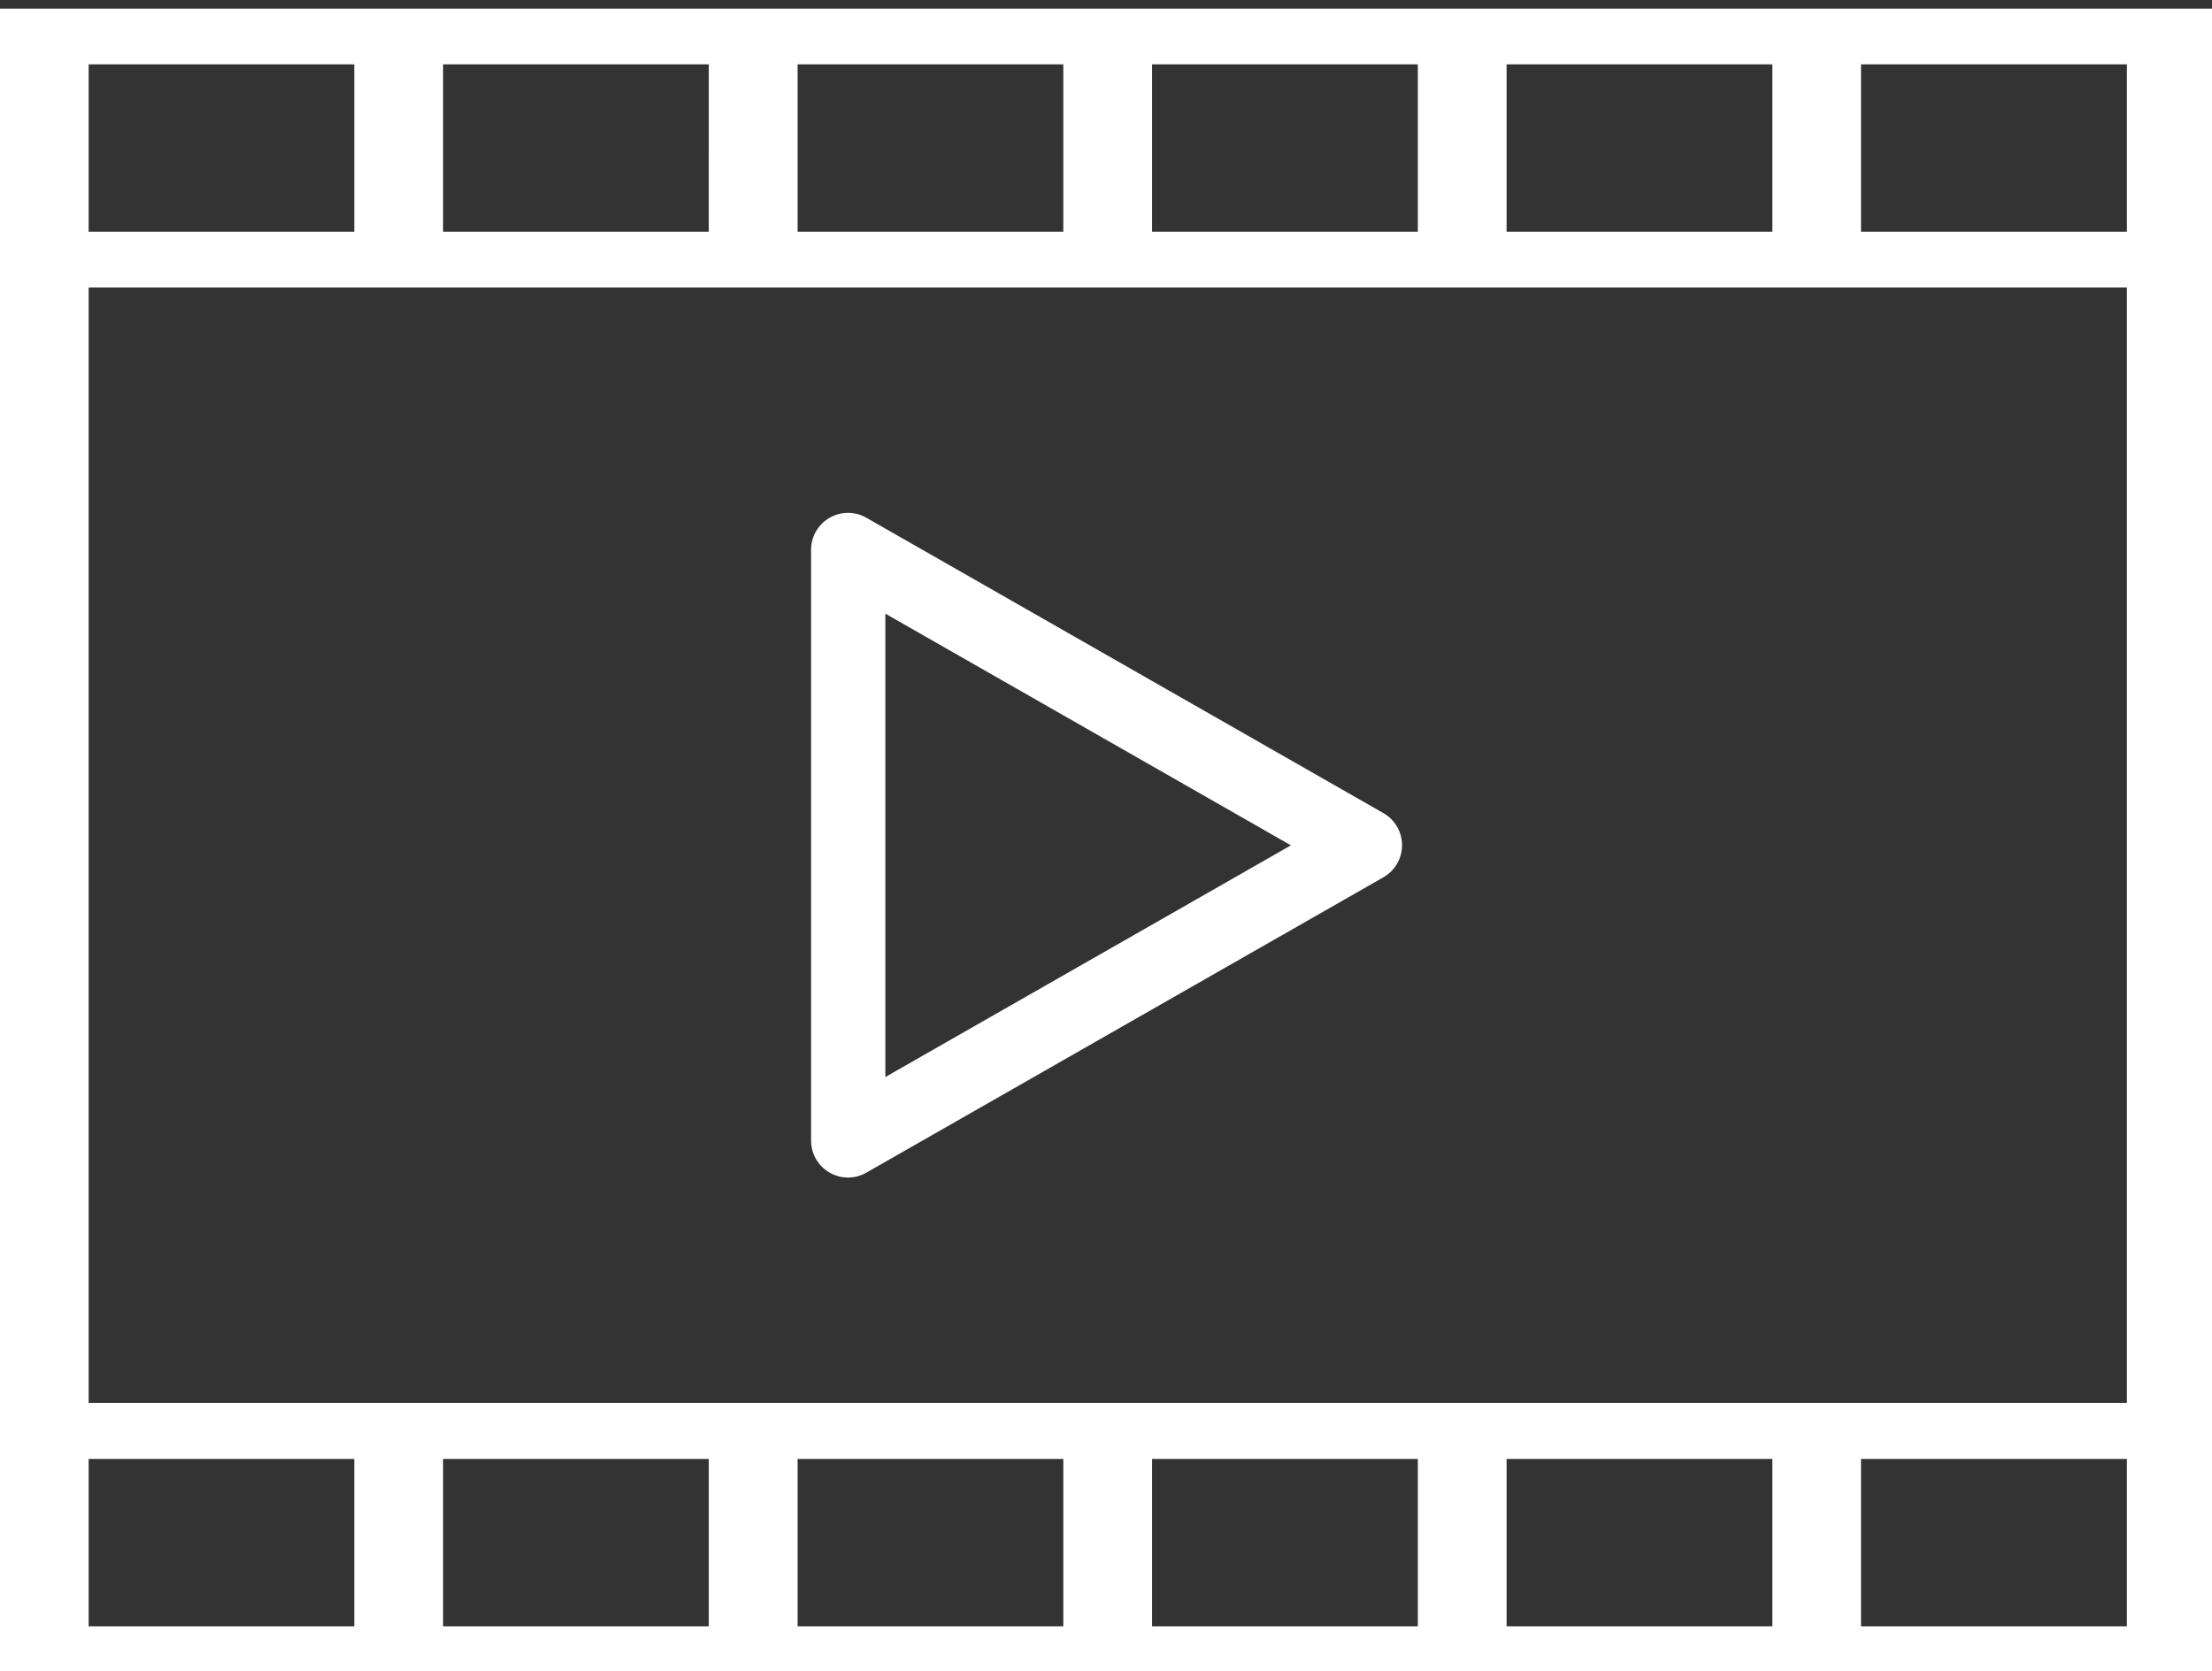
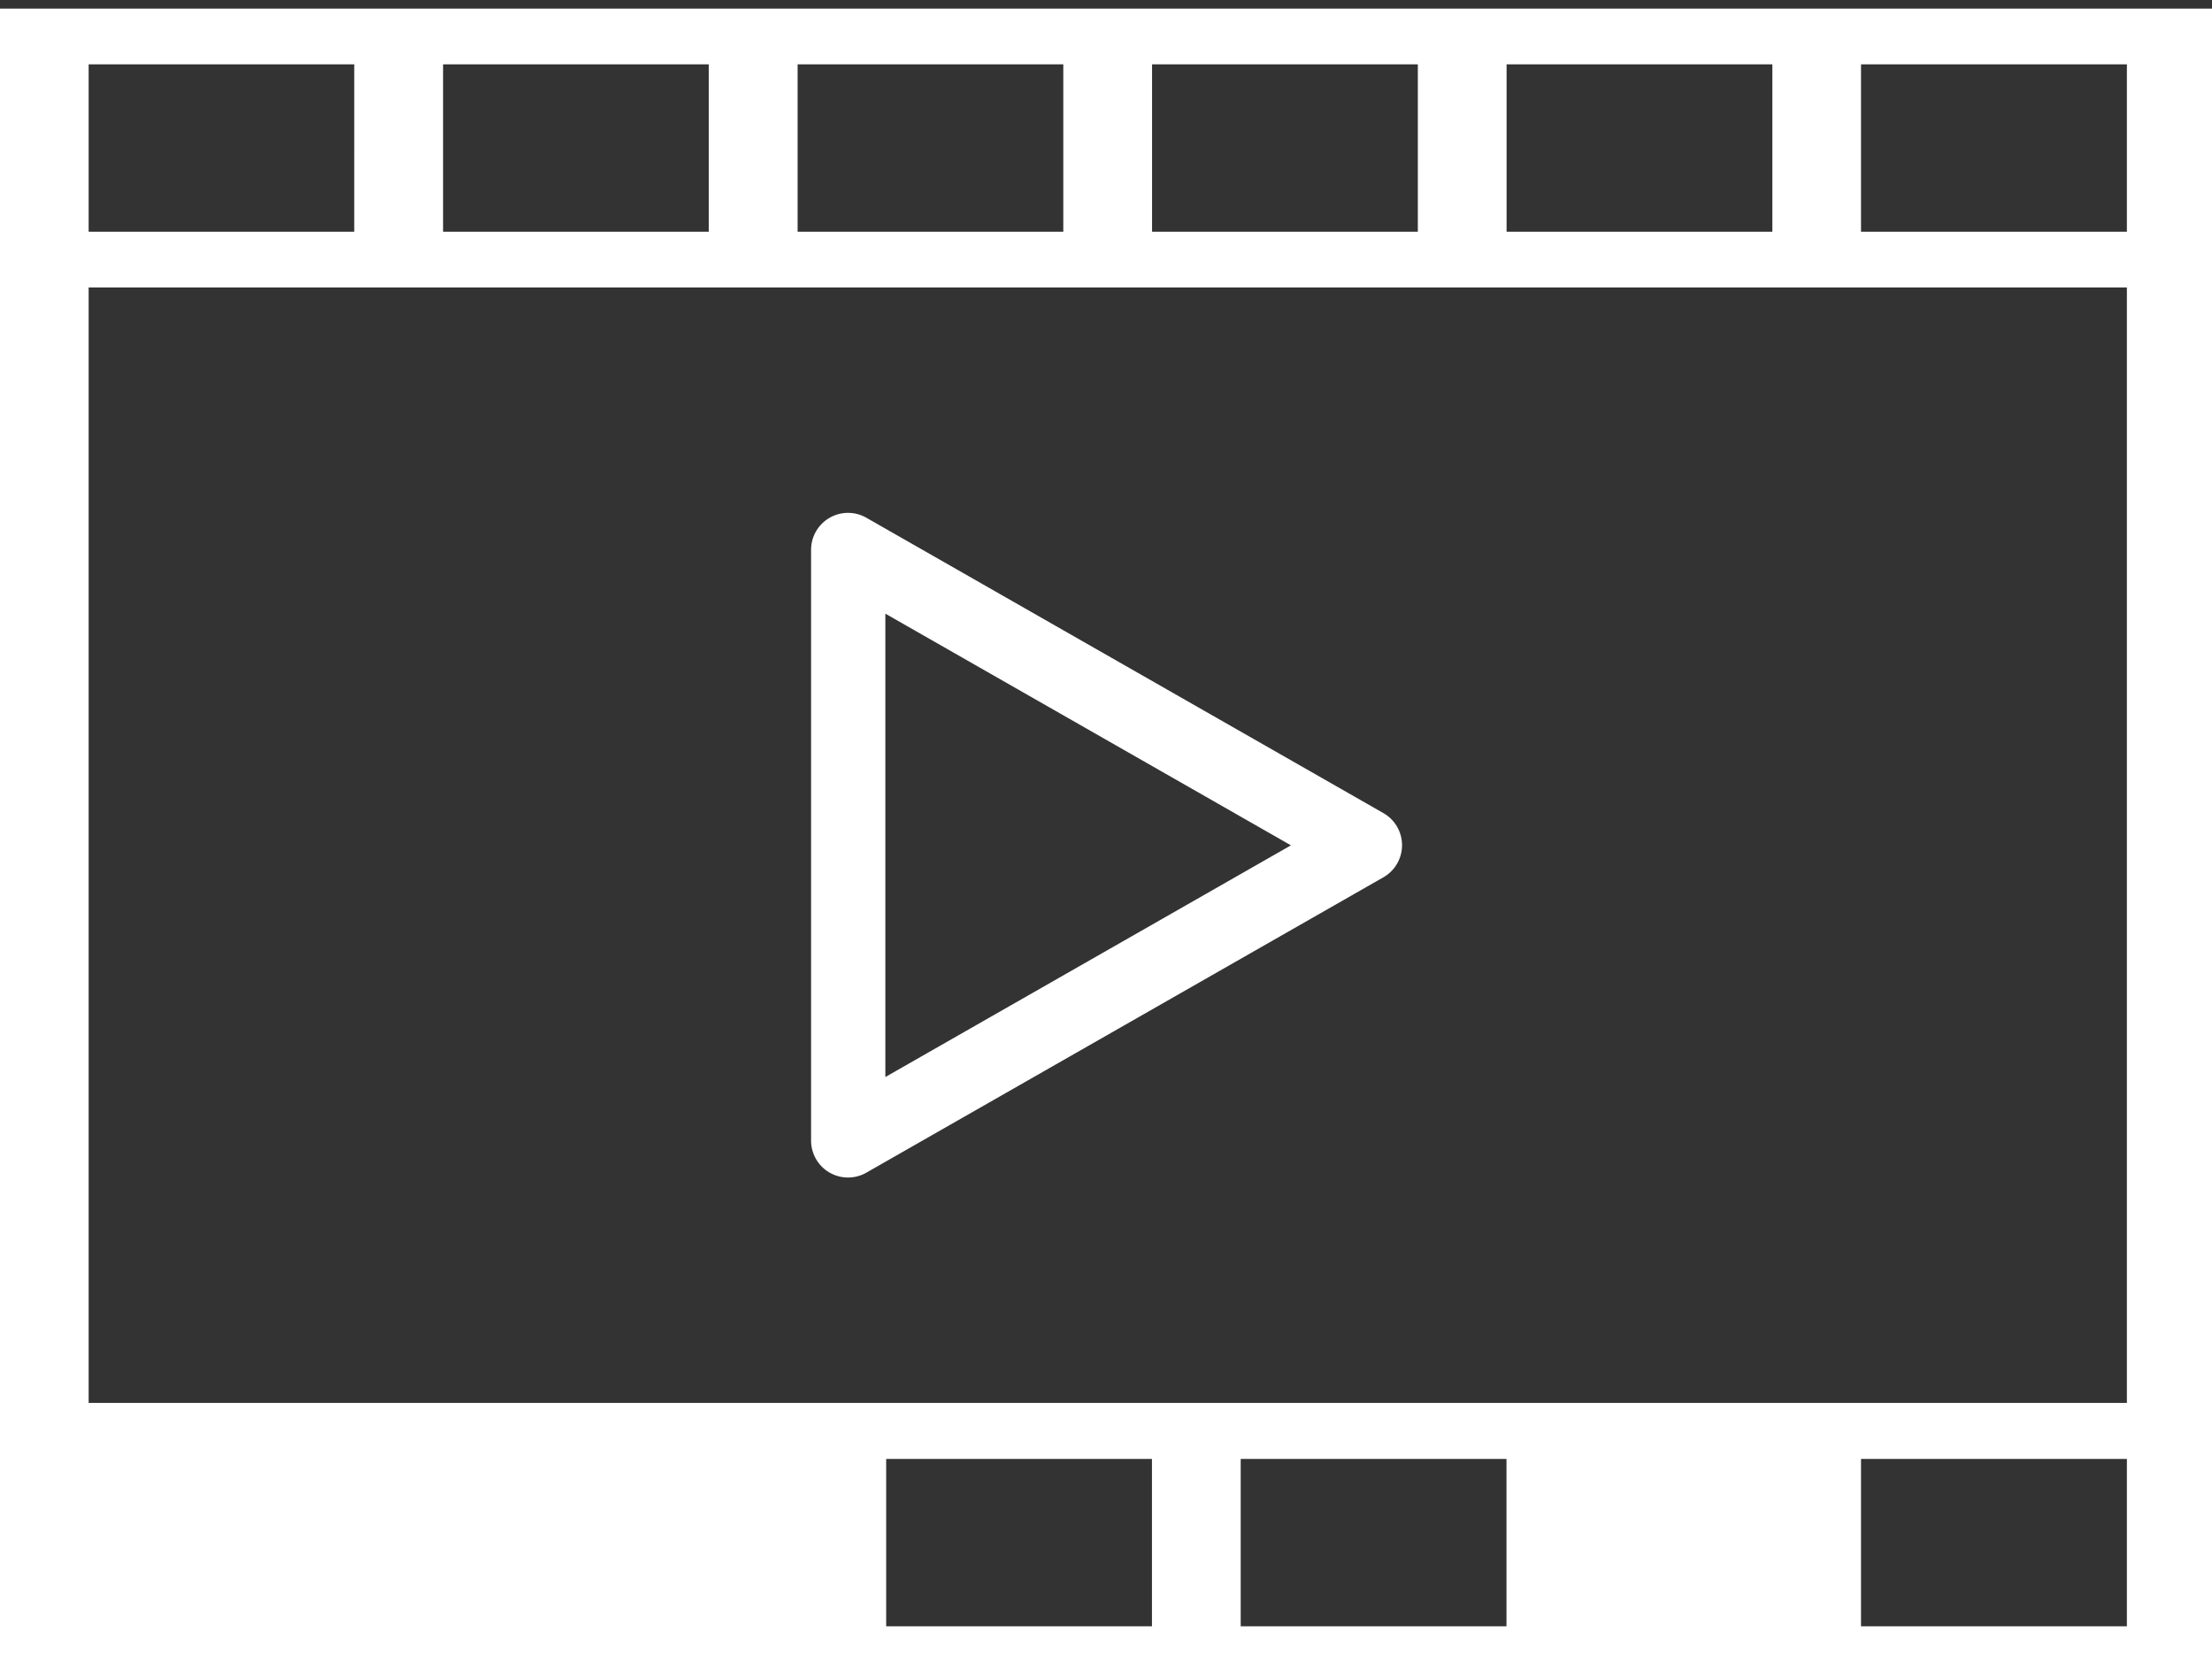
<svg xmlns="http://www.w3.org/2000/svg" xmlns:ns1="http://sodipodi.sourceforge.net/DTD/sodipodi-0.dtd" xmlns:ns2="http://www.inkscape.org/namespaces/inkscape" width="6.44mm" height="4.866mm" viewBox="0 0 6.44 4.866" version="1.1" id="svg28454" ns1:docname="videos.svg" ns2:version="1.1 (ce6663b3b7, 2021-05-25)">
  <rect x="0" y="0" width="6.44" height="4.866" fill="#333333" stroke="none" />
  <ns1:namedview id="namedview7" pagecolor="#ffffff" bordercolor="#666666" borderopacity="1.0" ns2:pageshadow="2" ns2:pageopacity="0.0" ns2:pagecheckerboard="0" ns2:document-units="mm" showgrid="false" ns2:zoom="20.527461" ns2:cx="17.001615" ns2:cy="8.354662" ns2:window-width="1920" ns2:window-height="1016" ns2:window-x="0" ns2:window-y="27" ns2:window-maximized="1" ns2:current-layer="svg28454" />
  <defs id="defs28451" />
  <g id="layer1" transform="translate(-180.502,-55.015)">
    <g id="ico_video" transform="matrix(0.265,0,0,0.265,180.516,38.875)">
-       <path id="Path_715" data-name="Path 715" d="M 0.273,61.743 V 77.068 H 24.614 V 58.678 H 0.273 Z M 23.64,74.616 v 1.839 h -2.921 v -1.839 z m -3.895,0 v 1.839 h -2.92 v -1.839 z m -3.895,0 v 1.839 h -2.92 v -1.839 z m -3.895,0 v 1.839 H 9.036 v -1.839 z m -3.895,0 v 1.839 H 5.141 v -1.839 z m -3.895,0 v 1.839 H 1.247 V 74.616 Z M 23.64,61.743 V 74 H 1.247 V 61.743 Z m 0,-2.452 v 1.839 h -2.921 v -1.839 z m -3.895,0 v 1.839 h -2.92 v -1.839 z m -3.895,0 v 1.839 h -2.92 v -1.839 z m -3.895,0 V 61.13 H 9.036 v -1.839 z m -3.895,0 V 61.13 H 5.141 v -1.839 z m -3.895,0 V 61.13 H 1.247 V 59.291 Z M 15.623,67.67 A 0.406,0.406 0 0 0 15.472,67.519 L 9.793,64.274 a 0.406,0.406 0 0 0 -0.609,0.353 v 6.491 a 0.406,0.406 0 0 0 0.609,0.351 l 5.679,-3.245 A 0.406,0.406 0 0 0 15.623,67.67 Z M 10,70.419 v -5.092 l 4.456,2.546 z" transform="translate(-0.326,2.322)" fill="#666666" style="fill:#ffffff;fill-opacity:1" />
+       <path id="Path_715" data-name="Path 715" d="M 0.273,61.743 V 77.068 H 24.614 V 58.678 H 0.273 Z M 23.64,74.616 v 1.839 h -2.921 v -1.839 m -3.895,0 v 1.839 h -2.92 v -1.839 z m -3.895,0 v 1.839 h -2.92 v -1.839 z m -3.895,0 v 1.839 H 9.036 v -1.839 z m -3.895,0 v 1.839 H 5.141 v -1.839 z m -3.895,0 v 1.839 H 1.247 V 74.616 Z M 23.64,61.743 V 74 H 1.247 V 61.743 Z m 0,-2.452 v 1.839 h -2.921 v -1.839 z m -3.895,0 v 1.839 h -2.92 v -1.839 z m -3.895,0 v 1.839 h -2.92 v -1.839 z m -3.895,0 V 61.13 H 9.036 v -1.839 z m -3.895,0 V 61.13 H 5.141 v -1.839 z m -3.895,0 V 61.13 H 1.247 V 59.291 Z M 15.623,67.67 A 0.406,0.406 0 0 0 15.472,67.519 L 9.793,64.274 a 0.406,0.406 0 0 0 -0.609,0.353 v 6.491 a 0.406,0.406 0 0 0 0.609,0.351 l 5.679,-3.245 A 0.406,0.406 0 0 0 15.623,67.67 Z M 10,70.419 v -5.092 l 4.456,2.546 z" transform="translate(-0.326,2.322)" fill="#666666" style="fill:#ffffff;fill-opacity:1" />
    </g>
  </g>
</svg>